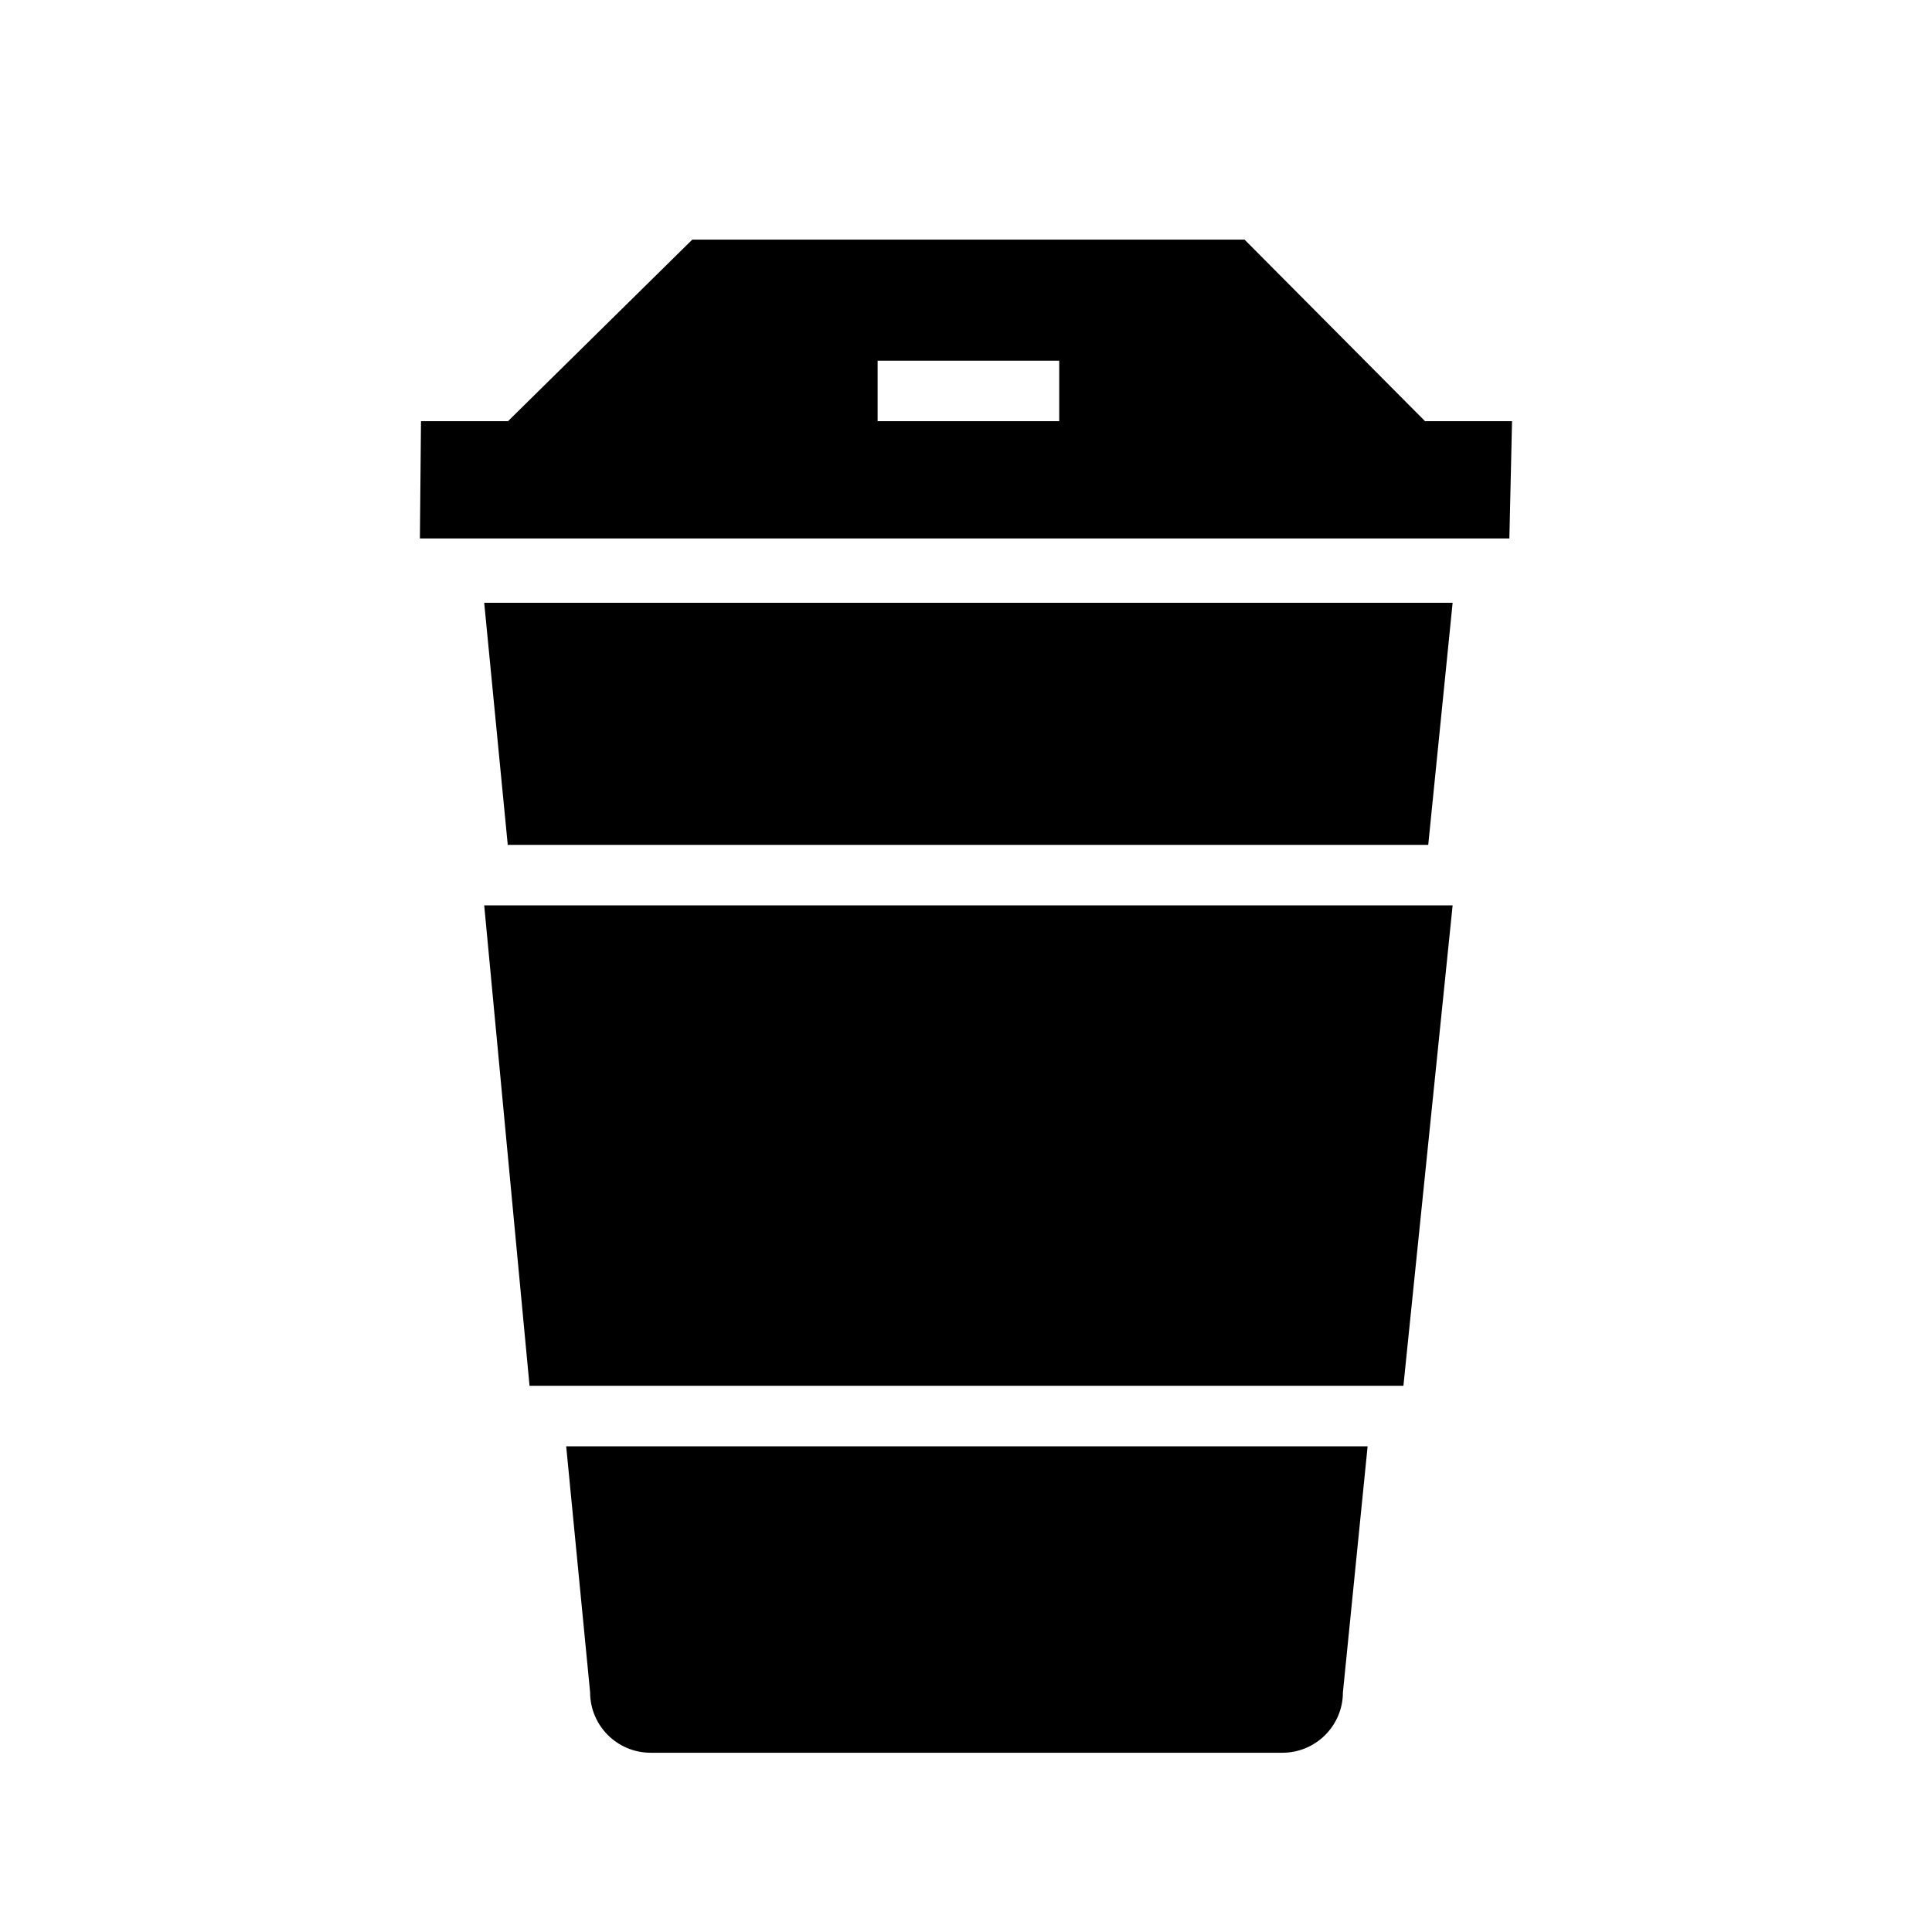
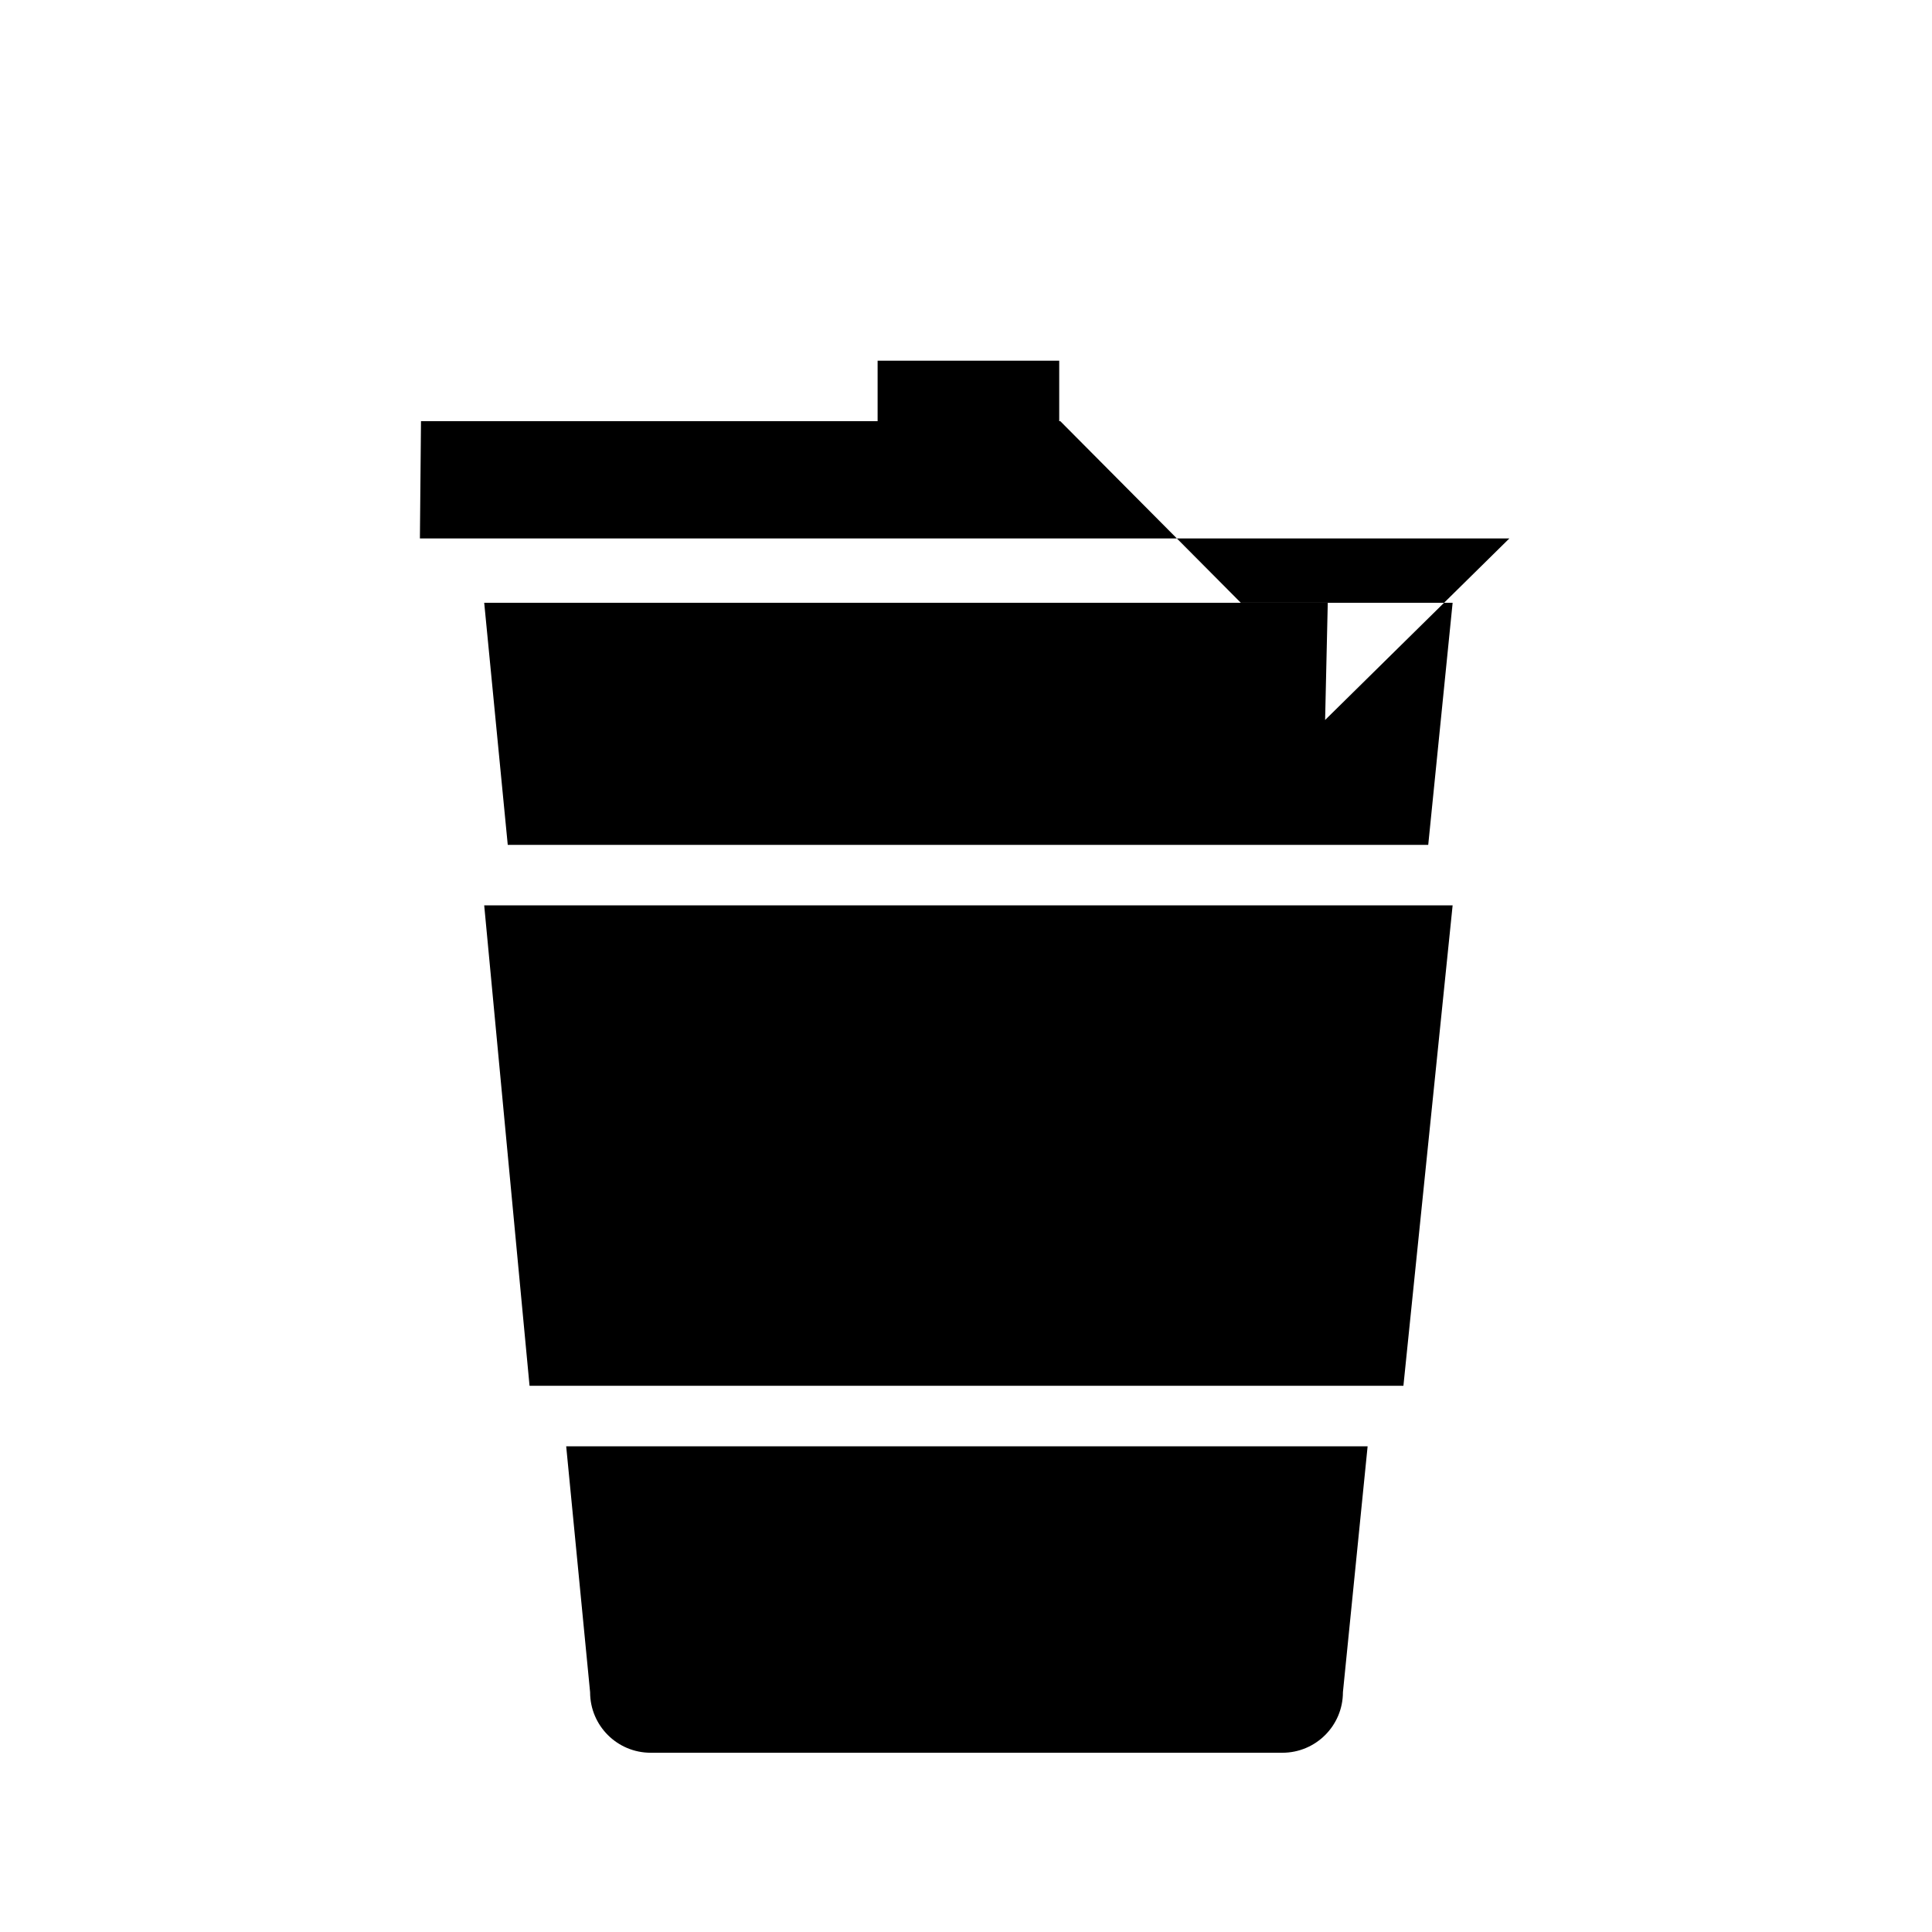
<svg xmlns="http://www.w3.org/2000/svg" fill="#000000" width="800px" height="800px" viewBox="0 0 32 32" version="1.1">
  <title>drink2</title>
-   <path d="M25 8.918h-18.045l0.018-1.942h1.441l3.052-3.007h9.148l2.989 3.007h1.441l-0.044 1.942zM17.544 5.974h-3.008v1.002h3.008v-1.002zM23.656 13.994h-15.246l-0.39-4.010h16.040l-0.404 4.010zM23.245 22.953h-14.474l-0.751-7.957h16.040l-0.815 7.957zM22.243 28.029c0 0.553-0.449 1.002-1.003 1.002h-10.463c-0.554 0-1.003-0.449-1.003-1.002l-0.396-4.073h13.274l-0.409 4.073z" />
+   <path d="M25 8.918h-18.045l0.018-1.942h1.441h9.148l2.989 3.007h1.441l-0.044 1.942zM17.544 5.974h-3.008v1.002h3.008v-1.002zM23.656 13.994h-15.246l-0.39-4.010h16.040l-0.404 4.010zM23.245 22.953h-14.474l-0.751-7.957h16.040l-0.815 7.957zM22.243 28.029c0 0.553-0.449 1.002-1.003 1.002h-10.463c-0.554 0-1.003-0.449-1.003-1.002l-0.396-4.073h13.274l-0.409 4.073z" />
</svg>